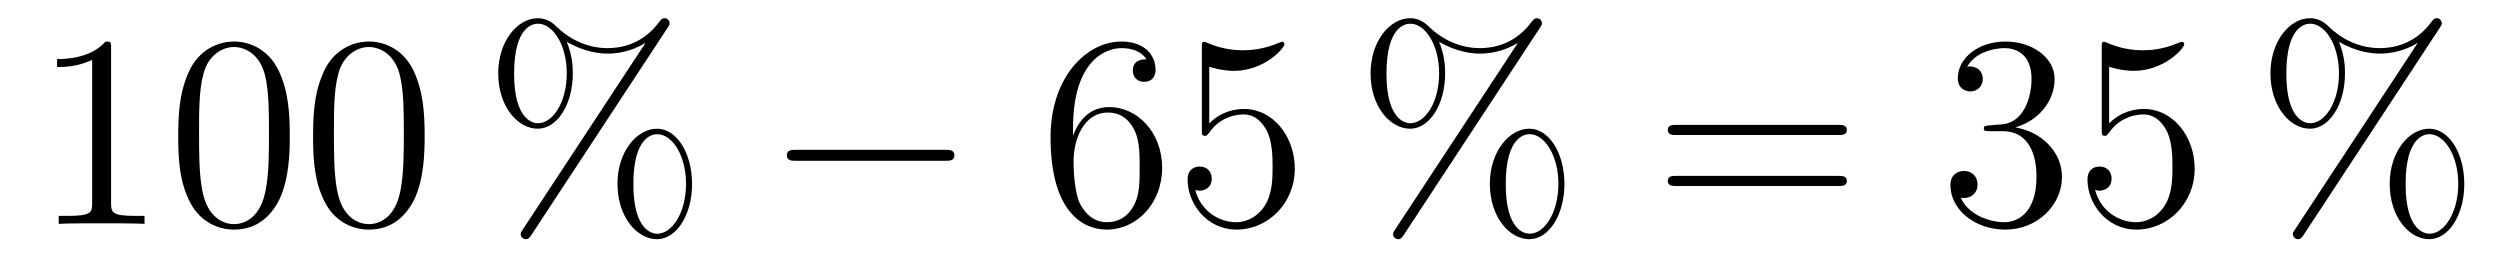
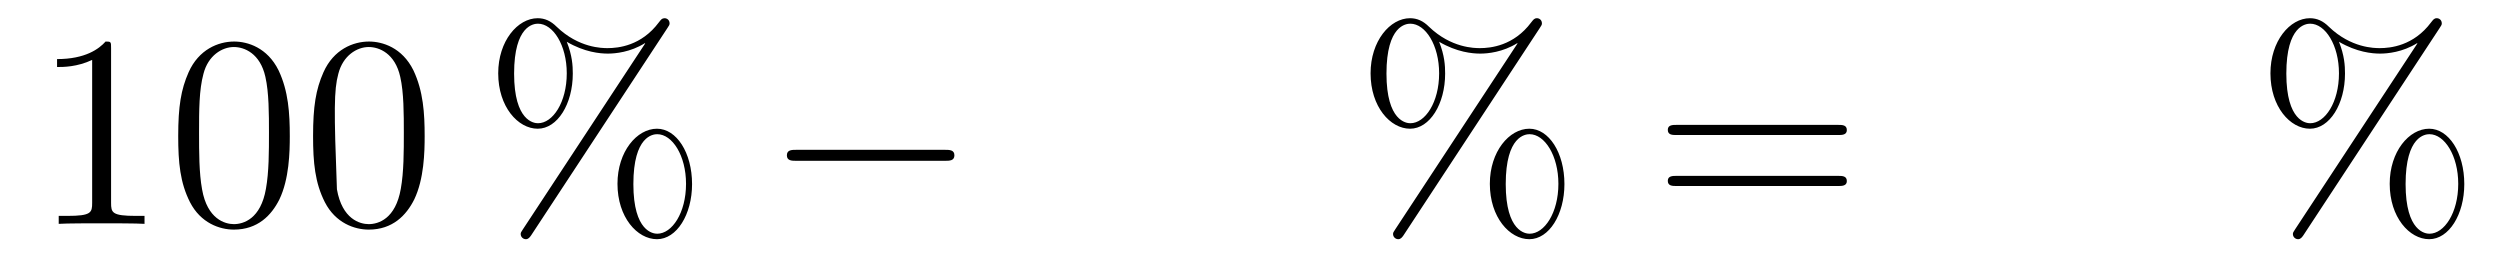
<svg xmlns="http://www.w3.org/2000/svg" height="12pt" version="1.1" viewBox="0 -12 109 12" width="109pt">
  <g id="page1">
    <g transform="matrix(1 0 0 1 -127 652)">
-       <path d="M131.843 -661.902C131.843 -662.178 131.843 -662.189 131.604 -662.189C131.317 -661.867 130.719 -661.424 129.488 -661.424V-661.078C129.763 -661.078 130.36 -661.078 131.018 -661.388V-655.16C131.018 -654.73 130.982 -654.587 129.93 -654.587H129.56V-654.24C129.882 -654.264 131.042 -654.264 131.436 -654.264C131.831 -654.264 132.978 -654.264 133.301 -654.24V-654.587H132.931C131.879 -654.587 131.843 -654.73 131.843 -655.16V-661.902ZM139.635 -658.065C139.635 -659.058 139.576 -660.026 139.145 -660.934C138.655 -661.927 137.794 -662.189 137.209 -662.189C136.515 -662.189 135.666 -661.843 135.224 -660.851C134.89 -660.097 134.77 -659.356 134.77 -658.065C134.77 -656.906 134.854 -656.033 135.284 -655.184C135.75 -654.276 136.575 -653.989 137.197 -653.989C138.237 -653.989 138.834 -654.611 139.181 -655.304C139.611 -656.2 139.635 -657.372 139.635 -658.065ZM137.197 -654.228C136.814 -654.228 136.037 -654.443 135.81 -655.746C135.679 -656.463 135.679 -657.372 135.679 -658.209C135.679 -659.189 135.679 -660.073 135.87 -660.779C136.073 -661.58 136.683 -661.95 137.197 -661.95C137.651 -661.95 138.344 -661.675 138.571 -660.648C138.727 -659.966 138.727 -659.022 138.727 -658.209C138.727 -657.408 138.727 -656.499 138.595 -655.77C138.368 -654.455 137.615 -654.228 137.197 -654.228ZM145.515 -658.065C145.515 -659.058 145.455 -660.026 145.025 -660.934C144.535 -661.927 143.674 -662.189 143.089 -662.189C142.395 -662.189 141.546 -661.843 141.104 -660.851C140.769 -660.097 140.65 -659.356 140.65 -658.065C140.65 -656.906 140.734 -656.033 141.164 -655.184C141.63 -654.276 142.455 -653.989 143.077 -653.989C144.117 -653.989 144.714 -654.611 145.061 -655.304C145.491 -656.2 145.515 -657.372 145.515 -658.065ZM143.077 -654.228C142.694 -654.228 141.917 -654.443 141.69 -655.746C141.559 -656.463 141.559 -657.372 141.559 -658.209C141.559 -659.189 141.559 -660.073 141.75 -660.779C141.953 -661.58 142.563 -661.95 143.077 -661.95C143.531 -661.95 144.224 -661.675 144.451 -660.648C144.607 -659.966 144.607 -659.022 144.607 -658.209C144.607 -657.408 144.607 -656.499 144.475 -655.77C144.248 -654.455 143.495 -654.228 143.077 -654.228Z" fill-rule="evenodd" />
+       <path d="M131.843 -661.902C131.843 -662.178 131.843 -662.189 131.604 -662.189C131.317 -661.867 130.719 -661.424 129.488 -661.424V-661.078C129.763 -661.078 130.36 -661.078 131.018 -661.388V-655.16C131.018 -654.73 130.982 -654.587 129.93 -654.587H129.56V-654.24C129.882 -654.264 131.042 -654.264 131.436 -654.264C131.831 -654.264 132.978 -654.264 133.301 -654.24V-654.587H132.931C131.879 -654.587 131.843 -654.73 131.843 -655.16V-661.902ZM139.635 -658.065C139.635 -659.058 139.576 -660.026 139.145 -660.934C138.655 -661.927 137.794 -662.189 137.209 -662.189C136.515 -662.189 135.666 -661.843 135.224 -660.851C134.89 -660.097 134.77 -659.356 134.77 -658.065C134.77 -656.906 134.854 -656.033 135.284 -655.184C135.75 -654.276 136.575 -653.989 137.197 -653.989C138.237 -653.989 138.834 -654.611 139.181 -655.304C139.611 -656.2 139.635 -657.372 139.635 -658.065ZM137.197 -654.228C136.814 -654.228 136.037 -654.443 135.81 -655.746C135.679 -656.463 135.679 -657.372 135.679 -658.209C135.679 -659.189 135.679 -660.073 135.87 -660.779C136.073 -661.58 136.683 -661.95 137.197 -661.95C137.651 -661.95 138.344 -661.675 138.571 -660.648C138.727 -659.966 138.727 -659.022 138.727 -658.209C138.727 -657.408 138.727 -656.499 138.595 -655.77C138.368 -654.455 137.615 -654.228 137.197 -654.228ZM145.515 -658.065C145.515 -659.058 145.455 -660.026 145.025 -660.934C144.535 -661.927 143.674 -662.189 143.089 -662.189C142.395 -662.189 141.546 -661.843 141.104 -660.851C140.769 -660.097 140.65 -659.356 140.65 -658.065C140.65 -656.906 140.734 -656.033 141.164 -655.184C141.63 -654.276 142.455 -653.989 143.077 -653.989C144.117 -653.989 144.714 -654.611 145.061 -655.304C145.491 -656.2 145.515 -657.372 145.515 -658.065ZM143.077 -654.228C142.694 -654.228 141.917 -654.443 141.69 -655.746C141.559 -659.189 141.559 -660.073 141.75 -660.779C141.953 -661.58 142.563 -661.95 143.077 -661.95C143.531 -661.95 144.224 -661.675 144.451 -660.648C144.607 -659.966 144.607 -659.022 144.607 -658.209C144.607 -657.408 144.607 -656.499 144.475 -655.77C144.248 -654.455 143.495 -654.228 143.077 -654.228Z" fill-rule="evenodd" />
      <path d="M157.174 -655.973C157.174 -657.348 156.492 -658.388 155.644 -658.388C154.771 -658.388 153.922 -657.396 153.922 -655.985C153.922 -654.527 154.783 -653.571 155.644 -653.571S157.174 -654.647 157.174 -655.973ZM155.655 -653.81C155.488 -653.81 154.615 -653.893 154.615 -655.973C154.615 -658.077 155.476 -658.149 155.655 -658.149C156.313 -658.149 156.911 -657.217 156.911 -655.985C156.911 -654.718 156.301 -653.81 155.655 -653.81ZM156.098 -662.775C156.17 -662.883 156.194 -662.919 156.194 -662.978C156.194 -663.134 156.074 -663.206 155.978 -663.206C155.859 -663.206 155.823 -663.146 155.727 -663.026C154.962 -661.998 153.946 -661.902 153.492 -661.902C153.265 -661.902 152.237 -661.902 151.269 -662.835C151.017 -663.086 150.755 -663.206 150.444 -663.206C149.571 -663.206 148.722 -662.213 148.722 -660.803C148.722 -659.344 149.583 -658.388 150.444 -658.388C151.304 -658.388 151.974 -659.464 151.974 -660.791C151.974 -661.137 151.95 -661.58 151.711 -662.178C152.488 -661.723 153.157 -661.663 153.504 -661.663C153.827 -661.663 154.484 -661.723 155.118 -662.118L155.13 -662.106L149.798 -654.001C149.726 -653.893 149.702 -653.857 149.702 -653.798C149.702 -653.666 149.81 -653.571 149.93 -653.571C150.037 -653.571 150.097 -653.654 150.157 -653.738L156.098 -662.775ZM150.456 -658.627C150.288 -658.627 149.415 -658.711 149.415 -660.791C149.415 -662.895 150.276 -662.967 150.456 -662.967C151.113 -662.967 151.711 -662.034 151.711 -660.803C151.711 -659.536 151.101 -658.627 150.456 -658.627Z" fill-rule="evenodd" />
      <path d="M168.193 -656.989C168.396 -656.989 168.612 -656.989 168.612 -657.228C168.612 -657.468 168.396 -657.468 168.193 -657.468H161.726C161.523 -657.468 161.308 -657.468 161.308 -657.228C161.308 -656.989 161.523 -656.989 161.726 -656.989H168.193Z" fill-rule="evenodd" />
-       <path d="M173.784 -658.4C173.784 -661.424 175.254 -661.902 175.9 -661.902C176.33 -661.902 176.761 -661.771 176.988 -661.413C176.844 -661.413 176.39 -661.413 176.39 -660.922C176.39 -660.659 176.569 -660.432 176.88 -660.432C177.179 -660.432 177.382 -660.612 177.382 -660.958C177.382 -661.58 176.928 -662.189 175.888 -662.189C174.382 -662.189 172.804 -660.648 172.804 -658.017C172.804 -654.73 174.238 -653.989 175.254 -653.989C176.558 -653.989 177.669 -655.125 177.669 -656.679C177.669 -658.268 176.558 -659.332 175.362 -659.332C174.298 -659.332 173.904 -658.412 173.784 -658.077V-658.4ZM175.254 -654.312C174.501 -654.312 174.143 -654.981 174.035 -655.232C173.928 -655.543 173.808 -656.129 173.808 -656.966C173.808 -657.91 174.238 -659.093 175.314 -659.093C175.972 -659.093 176.318 -658.651 176.498 -658.245C176.689 -657.802 176.689 -657.205 176.689 -656.691C176.689 -656.081 176.689 -655.543 176.462 -655.089C176.163 -654.515 175.733 -654.312 175.254 -654.312ZM179.724 -661.09C180.238 -660.922 180.656 -660.91 180.788 -660.91C182.139 -660.91 182.999 -661.902 182.999 -662.07C182.999 -662.118 182.975 -662.178 182.904 -662.178C182.88 -662.178 182.856 -662.178 182.748 -662.13C182.079 -661.843 181.505 -661.807 181.194 -661.807C180.405 -661.807 179.843 -662.046 179.616 -662.142C179.532 -662.178 179.509 -662.178 179.497 -662.178C179.401 -662.178 179.401 -662.106 179.401 -661.914V-658.364C179.401 -658.149 179.401 -658.077 179.545 -658.077C179.604 -658.077 179.616 -658.089 179.736 -658.233C180.071 -658.723 180.632 -659.01 181.23 -659.01C181.864 -659.01 182.174 -658.424 182.27 -658.221C182.473 -657.754 182.485 -657.169 182.485 -656.714C182.485 -656.26 182.485 -655.579 182.151 -655.041C181.887 -654.611 181.421 -654.312 180.895 -654.312C180.106 -654.312 179.329 -654.85 179.114 -655.722C179.174 -655.698 179.246 -655.687 179.306 -655.687C179.509 -655.687 179.832 -655.806 179.832 -656.212C179.832 -656.547 179.604 -656.738 179.306 -656.738C179.09 -656.738 178.779 -656.631 178.779 -656.165C178.779 -655.148 179.592 -653.989 180.919 -653.989C182.27 -653.989 183.453 -655.125 183.453 -656.643C183.453 -658.065 182.497 -659.249 181.242 -659.249C180.561 -659.249 180.035 -658.95 179.724 -658.615V-661.09Z" fill-rule="evenodd" />
      <path d="M195.209 -655.973C195.209 -657.348 194.527 -658.388 193.679 -658.388C192.806 -658.388 191.957 -657.396 191.957 -655.985C191.957 -654.527 192.818 -653.571 193.679 -653.571S195.209 -654.647 195.209 -655.973ZM193.691 -653.81C193.523 -653.81 192.65 -653.893 192.65 -655.973C192.65 -658.077 193.511 -658.149 193.691 -658.149C194.348 -658.149 194.946 -657.217 194.946 -655.985C194.946 -654.718 194.336 -653.81 193.691 -653.81ZM194.132 -662.775C194.204 -662.883 194.228 -662.919 194.228 -662.978C194.228 -663.134 194.108 -663.206 194.014 -663.206C193.894 -663.206 193.858 -663.146 193.762 -663.026C192.997 -661.998 191.981 -661.902 191.527 -661.902C191.3 -661.902 190.272 -661.902 189.303 -662.835C189.052 -663.086 188.789 -663.206 188.478 -663.206C187.606 -663.206 186.757 -662.213 186.757 -660.803C186.757 -659.344 187.618 -658.388 188.478 -658.388S190.008 -659.464 190.008 -660.791C190.008 -661.137 189.985 -661.58 189.746 -662.178C190.523 -661.723 191.192 -661.663 191.539 -661.663C191.862 -661.663 192.52 -661.723 193.152 -662.118L193.164 -662.106L187.833 -654.001C187.761 -653.893 187.737 -653.857 187.737 -653.798C187.737 -653.666 187.845 -653.571 187.964 -653.571C188.072 -653.571 188.132 -653.654 188.192 -653.738L194.132 -662.775ZM188.49 -658.627C188.323 -658.627 187.45 -658.711 187.45 -660.791C187.45 -662.895 188.311 -662.967 188.49 -662.967C189.148 -662.967 189.746 -662.034 189.746 -660.803C189.746 -659.536 189.136 -658.627 188.49 -658.627Z" fill-rule="evenodd" />
      <path d="M207.139 -658.113C207.306 -658.113 207.522 -658.113 207.522 -658.328C207.522 -658.555 207.319 -658.555 207.139 -658.555H200.099C199.931 -658.555 199.716 -658.555 199.716 -658.34C199.716 -658.113 199.919 -658.113 200.099 -658.113H207.139ZM207.139 -655.89C207.306 -655.89 207.522 -655.89 207.522 -656.105C207.522 -656.332 207.319 -656.332 207.139 -656.332H200.099C199.931 -656.332 199.716 -656.332 199.716 -656.117C199.716 -655.89 199.919 -655.89 200.099 -655.89H207.139Z" fill-rule="evenodd" />
-       <path d="M213.748 -658.532C213.544 -658.52 213.496 -658.507 213.496 -658.4C213.496 -658.281 213.556 -658.281 213.77 -658.281H214.321C215.336 -658.281 215.791 -657.444 215.791 -656.296C215.791 -654.73 214.979 -654.312 214.392 -654.312C213.818 -654.312 212.838 -654.587 212.492 -655.376C212.874 -655.316 213.221 -655.531 213.221 -655.961C213.221 -656.308 212.97 -656.547 212.635 -656.547C212.348 -656.547 212.038 -656.38 212.038 -655.926C212.038 -654.862 213.102 -653.989 214.428 -653.989C215.851 -653.989 216.902 -655.077 216.902 -656.284C216.902 -657.384 216.018 -658.245 214.871 -658.448C215.911 -658.747 216.581 -659.619 216.581 -660.552C216.581 -661.496 215.6 -662.189 214.44 -662.189C213.245 -662.189 212.36 -661.46 212.36 -660.588C212.36 -660.109 212.731 -660.014 212.91 -660.014C213.161 -660.014 213.448 -660.193 213.448 -660.552C213.448 -660.934 213.161 -661.102 212.898 -661.102C212.826 -661.102 212.803 -661.102 212.767 -661.09C213.221 -661.902 214.345 -661.902 214.404 -661.902C214.799 -661.902 215.576 -661.723 215.576 -660.552C215.576 -660.325 215.54 -659.655 215.194 -659.141C214.835 -658.615 214.428 -658.579 214.105 -658.567L213.748 -658.532ZM218.958 -661.09C219.472 -660.922 219.89 -660.91 220.021 -660.91C221.372 -660.91 222.233 -661.902 222.233 -662.07C222.233 -662.118 222.209 -662.178 222.138 -662.178C222.113 -662.178 222.09 -662.178 221.982 -662.13C221.312 -661.843 220.739 -661.807 220.428 -661.807C219.638 -661.807 219.077 -662.046 218.85 -662.142C218.766 -662.178 218.742 -662.178 218.73 -662.178C218.635 -662.178 218.635 -662.106 218.635 -661.914V-658.364C218.635 -658.149 218.635 -658.077 218.778 -658.077C218.838 -658.077 218.85 -658.089 218.97 -658.233C219.305 -658.723 219.866 -659.01 220.464 -659.01C221.098 -659.01 221.408 -658.424 221.503 -658.221C221.707 -657.754 221.719 -657.169 221.719 -656.714C221.719 -656.26 221.719 -655.579 221.384 -655.041C221.122 -654.611 220.655 -654.312 220.129 -654.312C219.34 -654.312 218.563 -654.85 218.347 -655.722C218.407 -655.698 218.479 -655.687 218.539 -655.687C218.742 -655.687 219.065 -655.806 219.065 -656.212C219.065 -656.547 218.838 -656.738 218.539 -656.738C218.324 -656.738 218.014 -656.631 218.014 -656.165C218.014 -655.148 218.826 -653.989 220.153 -653.989C221.503 -653.989 222.688 -655.125 222.688 -656.643C222.688 -658.065 221.731 -659.249 220.476 -659.249C219.794 -659.249 219.269 -658.95 218.958 -658.615V-661.09Z" fill-rule="evenodd" />
      <path d="M234.443 -655.973C234.443 -657.348 233.761 -658.388 232.912 -658.388C232.039 -658.388 231.191 -657.396 231.191 -655.985C231.191 -654.527 232.051 -653.571 232.912 -653.571C233.773 -653.571 234.443 -654.647 234.443 -655.973ZM232.924 -653.81C232.757 -653.81 231.884 -653.893 231.884 -655.973C231.884 -658.077 232.745 -658.149 232.924 -658.149C233.581 -658.149 234.179 -657.217 234.179 -655.985C234.179 -654.718 233.569 -653.81 232.924 -653.81ZM233.366 -662.775C233.438 -662.883 233.462 -662.919 233.462 -662.978C233.462 -663.134 233.342 -663.206 233.246 -663.206C233.128 -663.206 233.092 -663.146 232.996 -663.026C232.231 -661.998 231.215 -661.902 230.761 -661.902C230.533 -661.902 229.505 -661.902 228.538 -662.835C228.286 -663.086 228.023 -663.206 227.712 -663.206C226.84 -663.206 225.991 -662.213 225.991 -660.803C225.991 -659.344 226.852 -658.388 227.712 -658.388S229.242 -659.464 229.242 -660.791C229.242 -661.137 229.218 -661.58 228.979 -662.178C229.757 -661.723 230.426 -661.663 230.772 -661.663C231.095 -661.663 231.752 -661.723 232.386 -662.118L232.398 -662.106L227.066 -654.001C226.996 -653.893 226.97 -653.857 226.97 -653.798C226.97 -653.666 227.078 -653.571 227.198 -653.571C227.305 -653.571 227.365 -653.654 227.425 -653.738L233.366 -662.775ZM227.724 -658.627C227.557 -658.627 226.684 -658.711 226.684 -660.791C226.684 -662.895 227.545 -662.967 227.724 -662.967C228.382 -662.967 228.979 -662.034 228.979 -660.803C228.979 -659.536 228.37 -658.627 227.724 -658.627Z" fill-rule="evenodd" />
    </g>
  </g>
</svg>